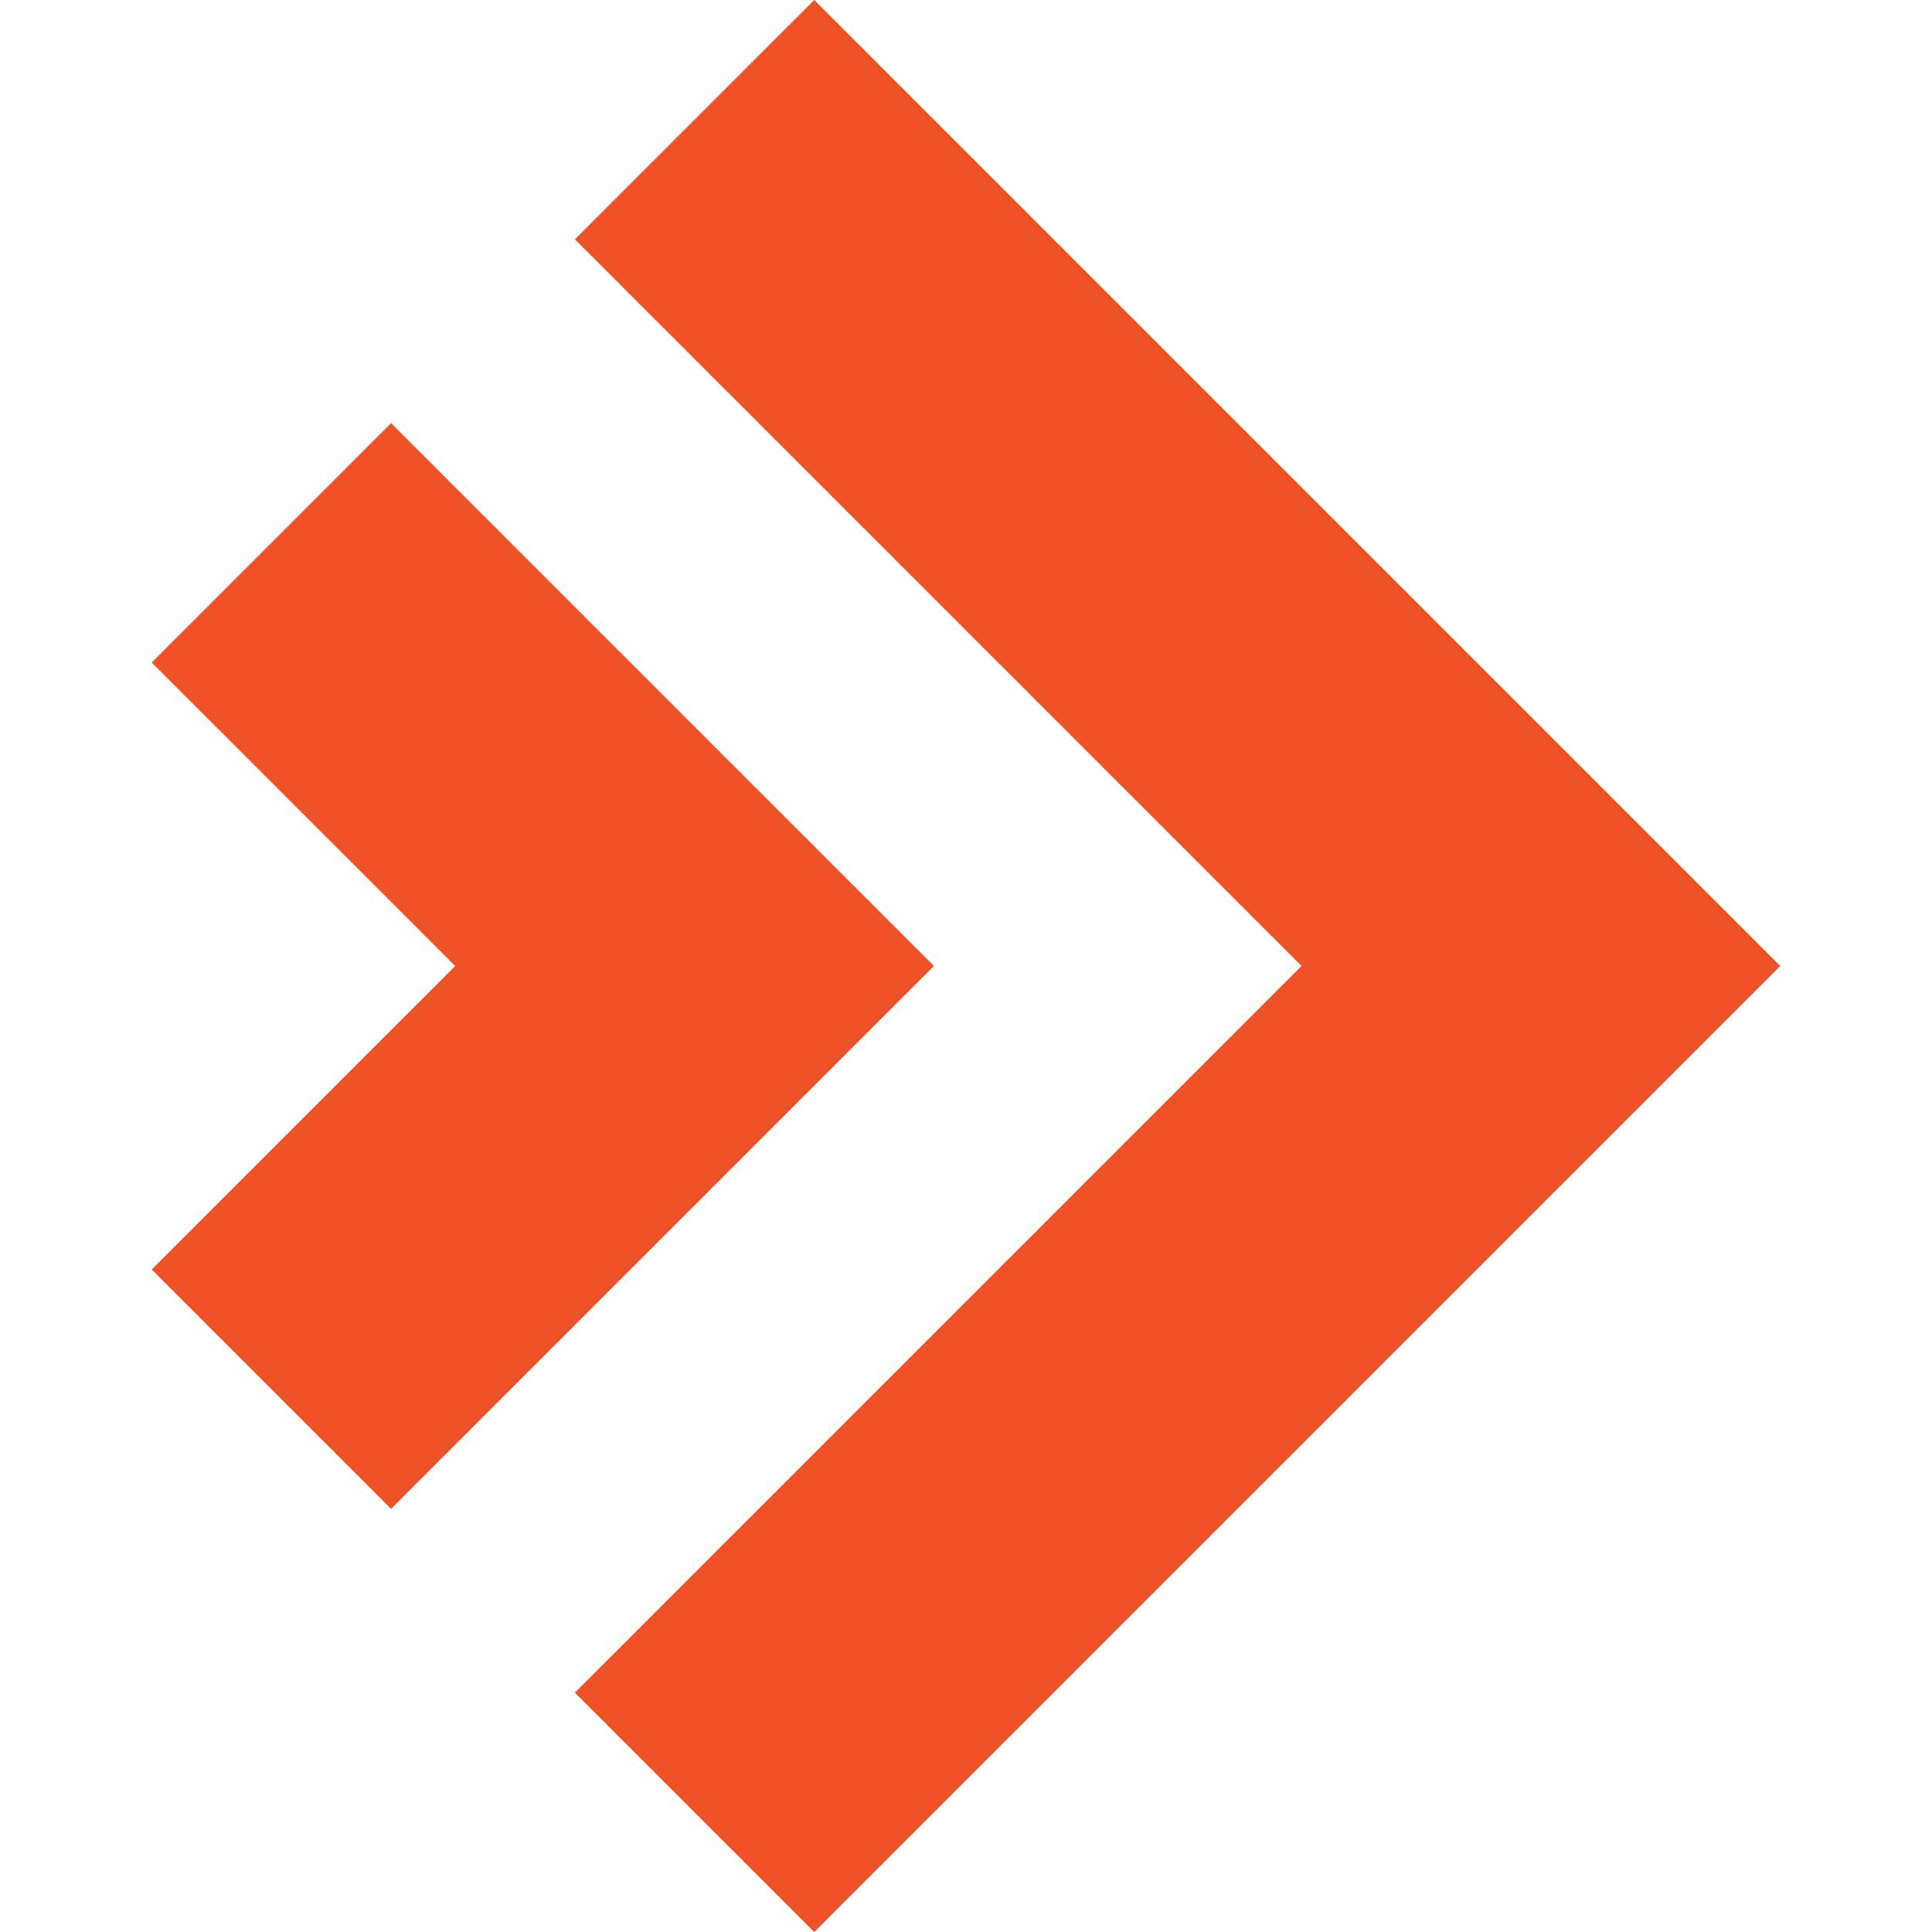
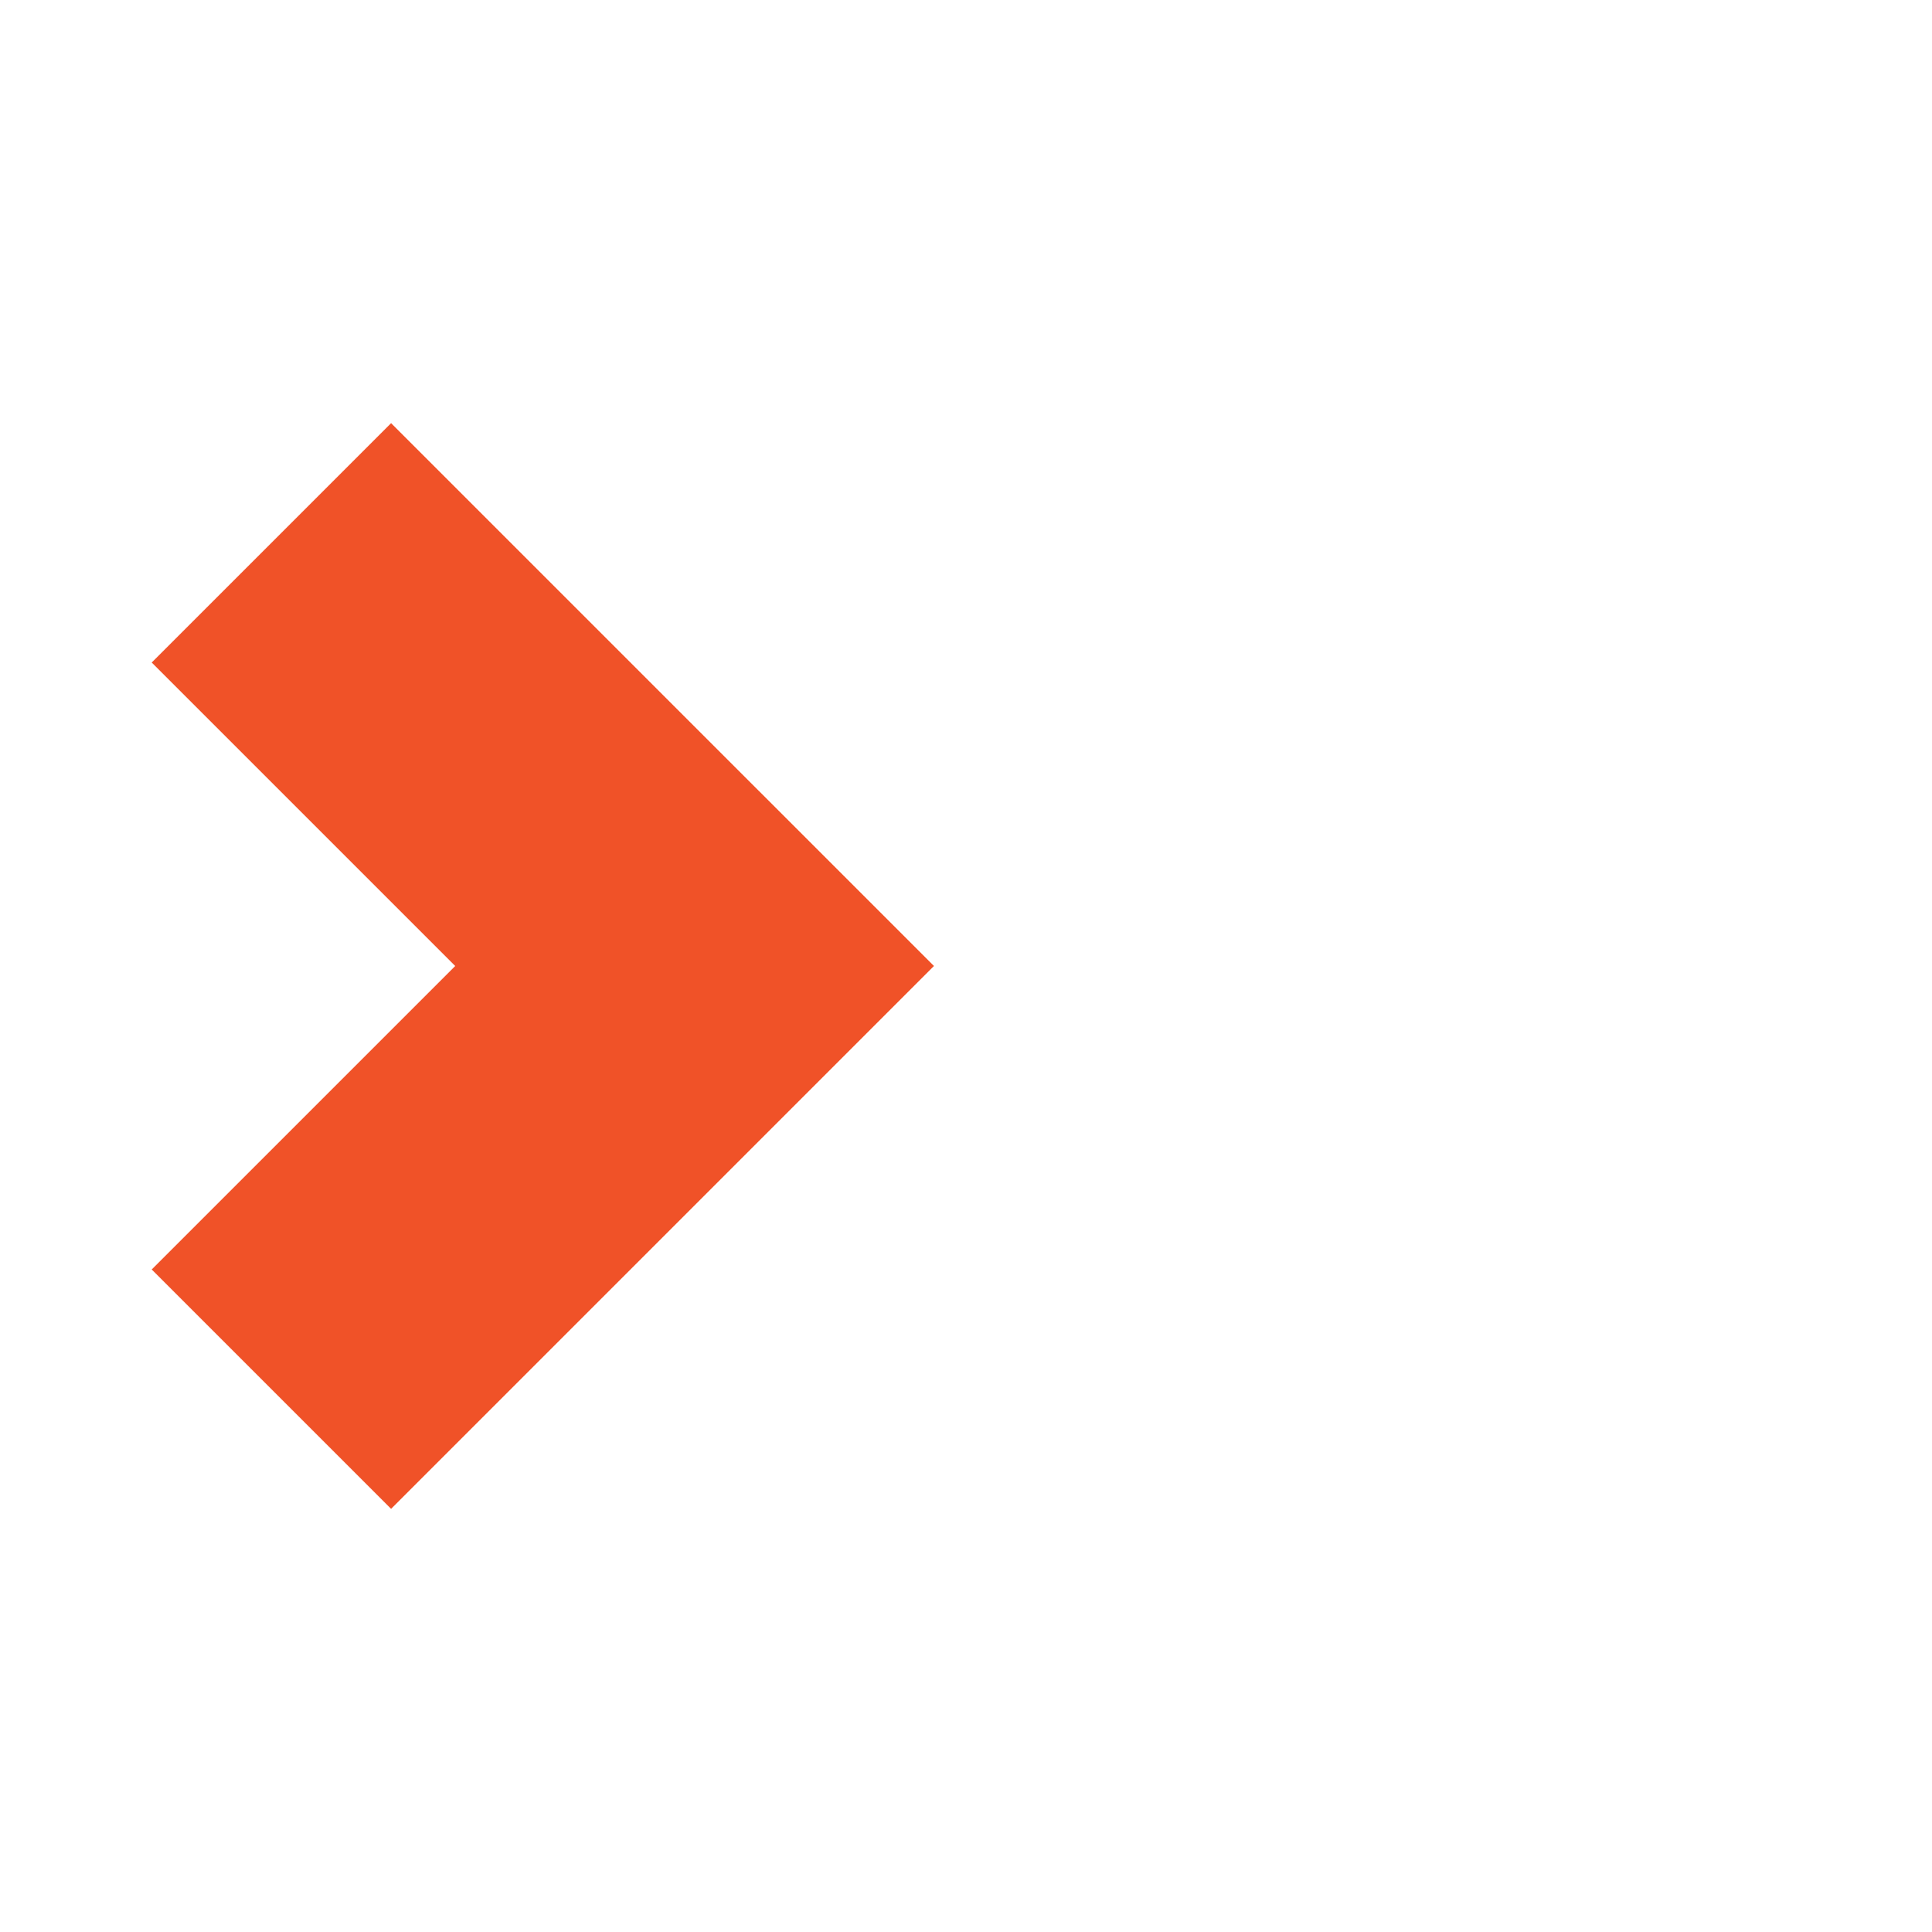
<svg xmlns="http://www.w3.org/2000/svg" id="Layer_1" height="512" viewBox="0 0 200 200" width="512">
  <g>
    <g fill="#f05228">
-       <path d="m84.292 200-24.781-24.779 75.223-75.221-75.223-75.221 24.781-24.779 100.001 100z" />
      <path d="m40.487 156.195-24.781-24.779 31.418-31.416-31.418-31.416 24.781-24.779 56.196 56.195z" />
    </g>
  </g>
</svg>